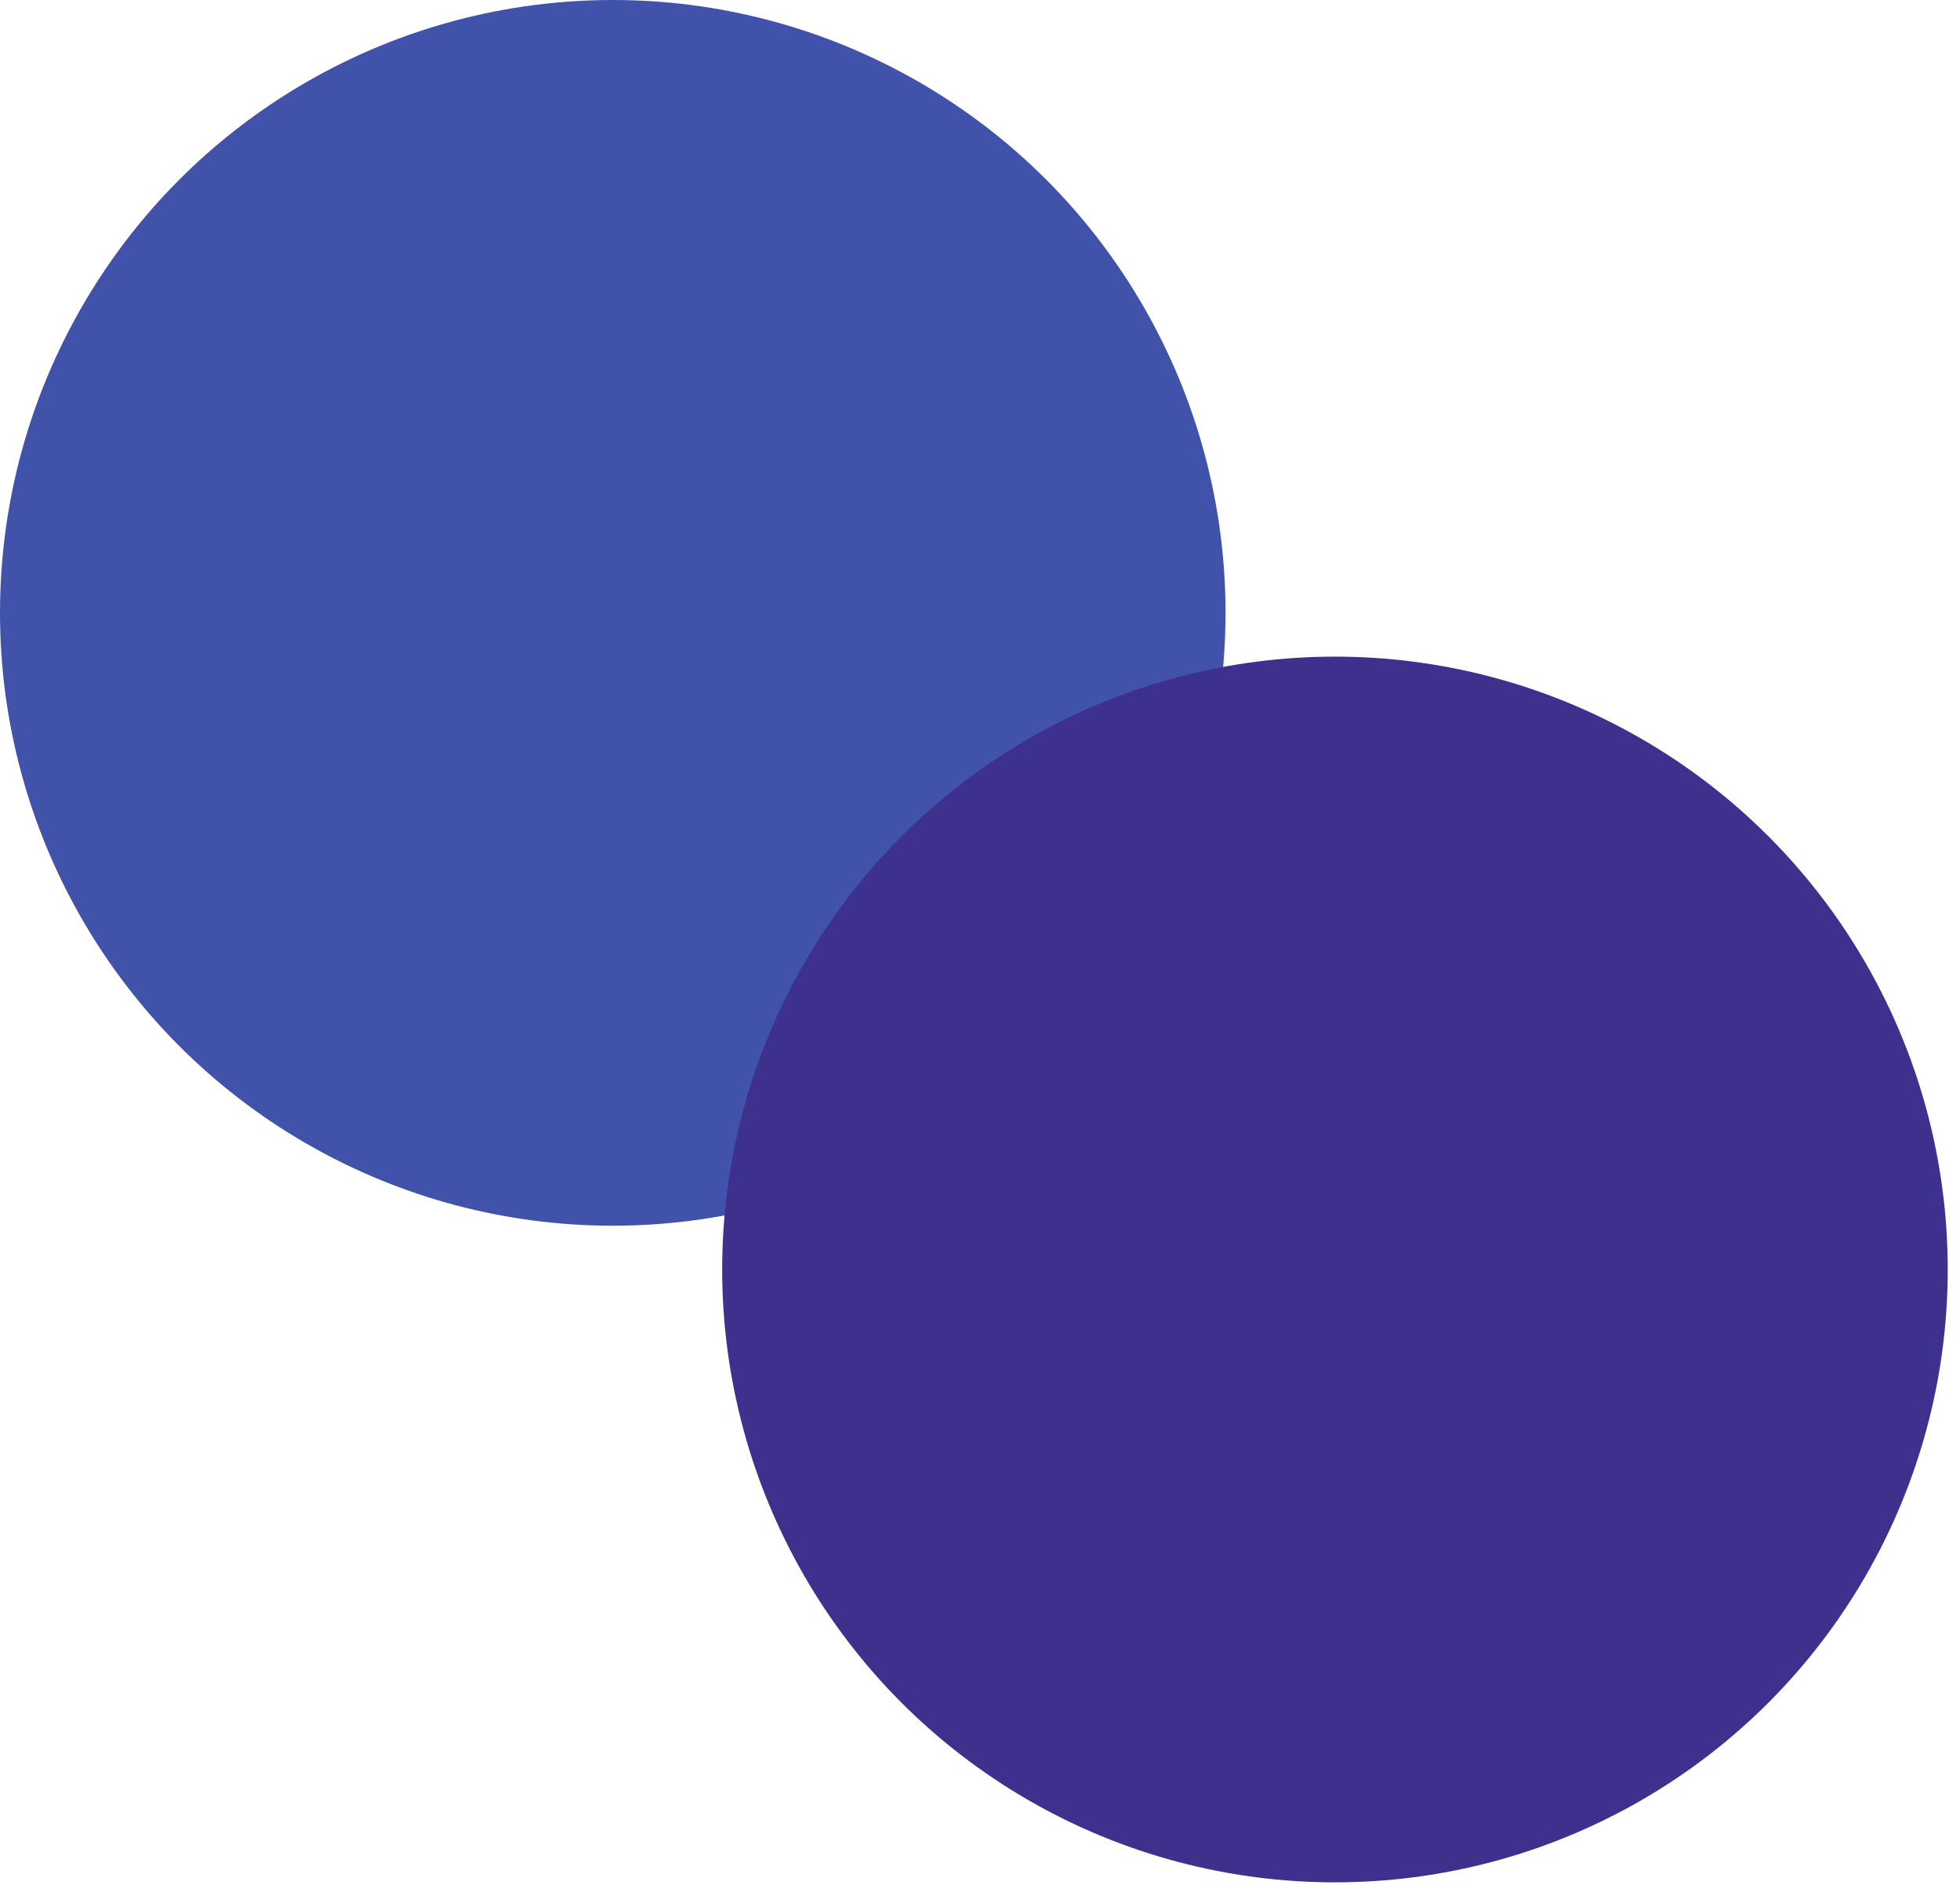
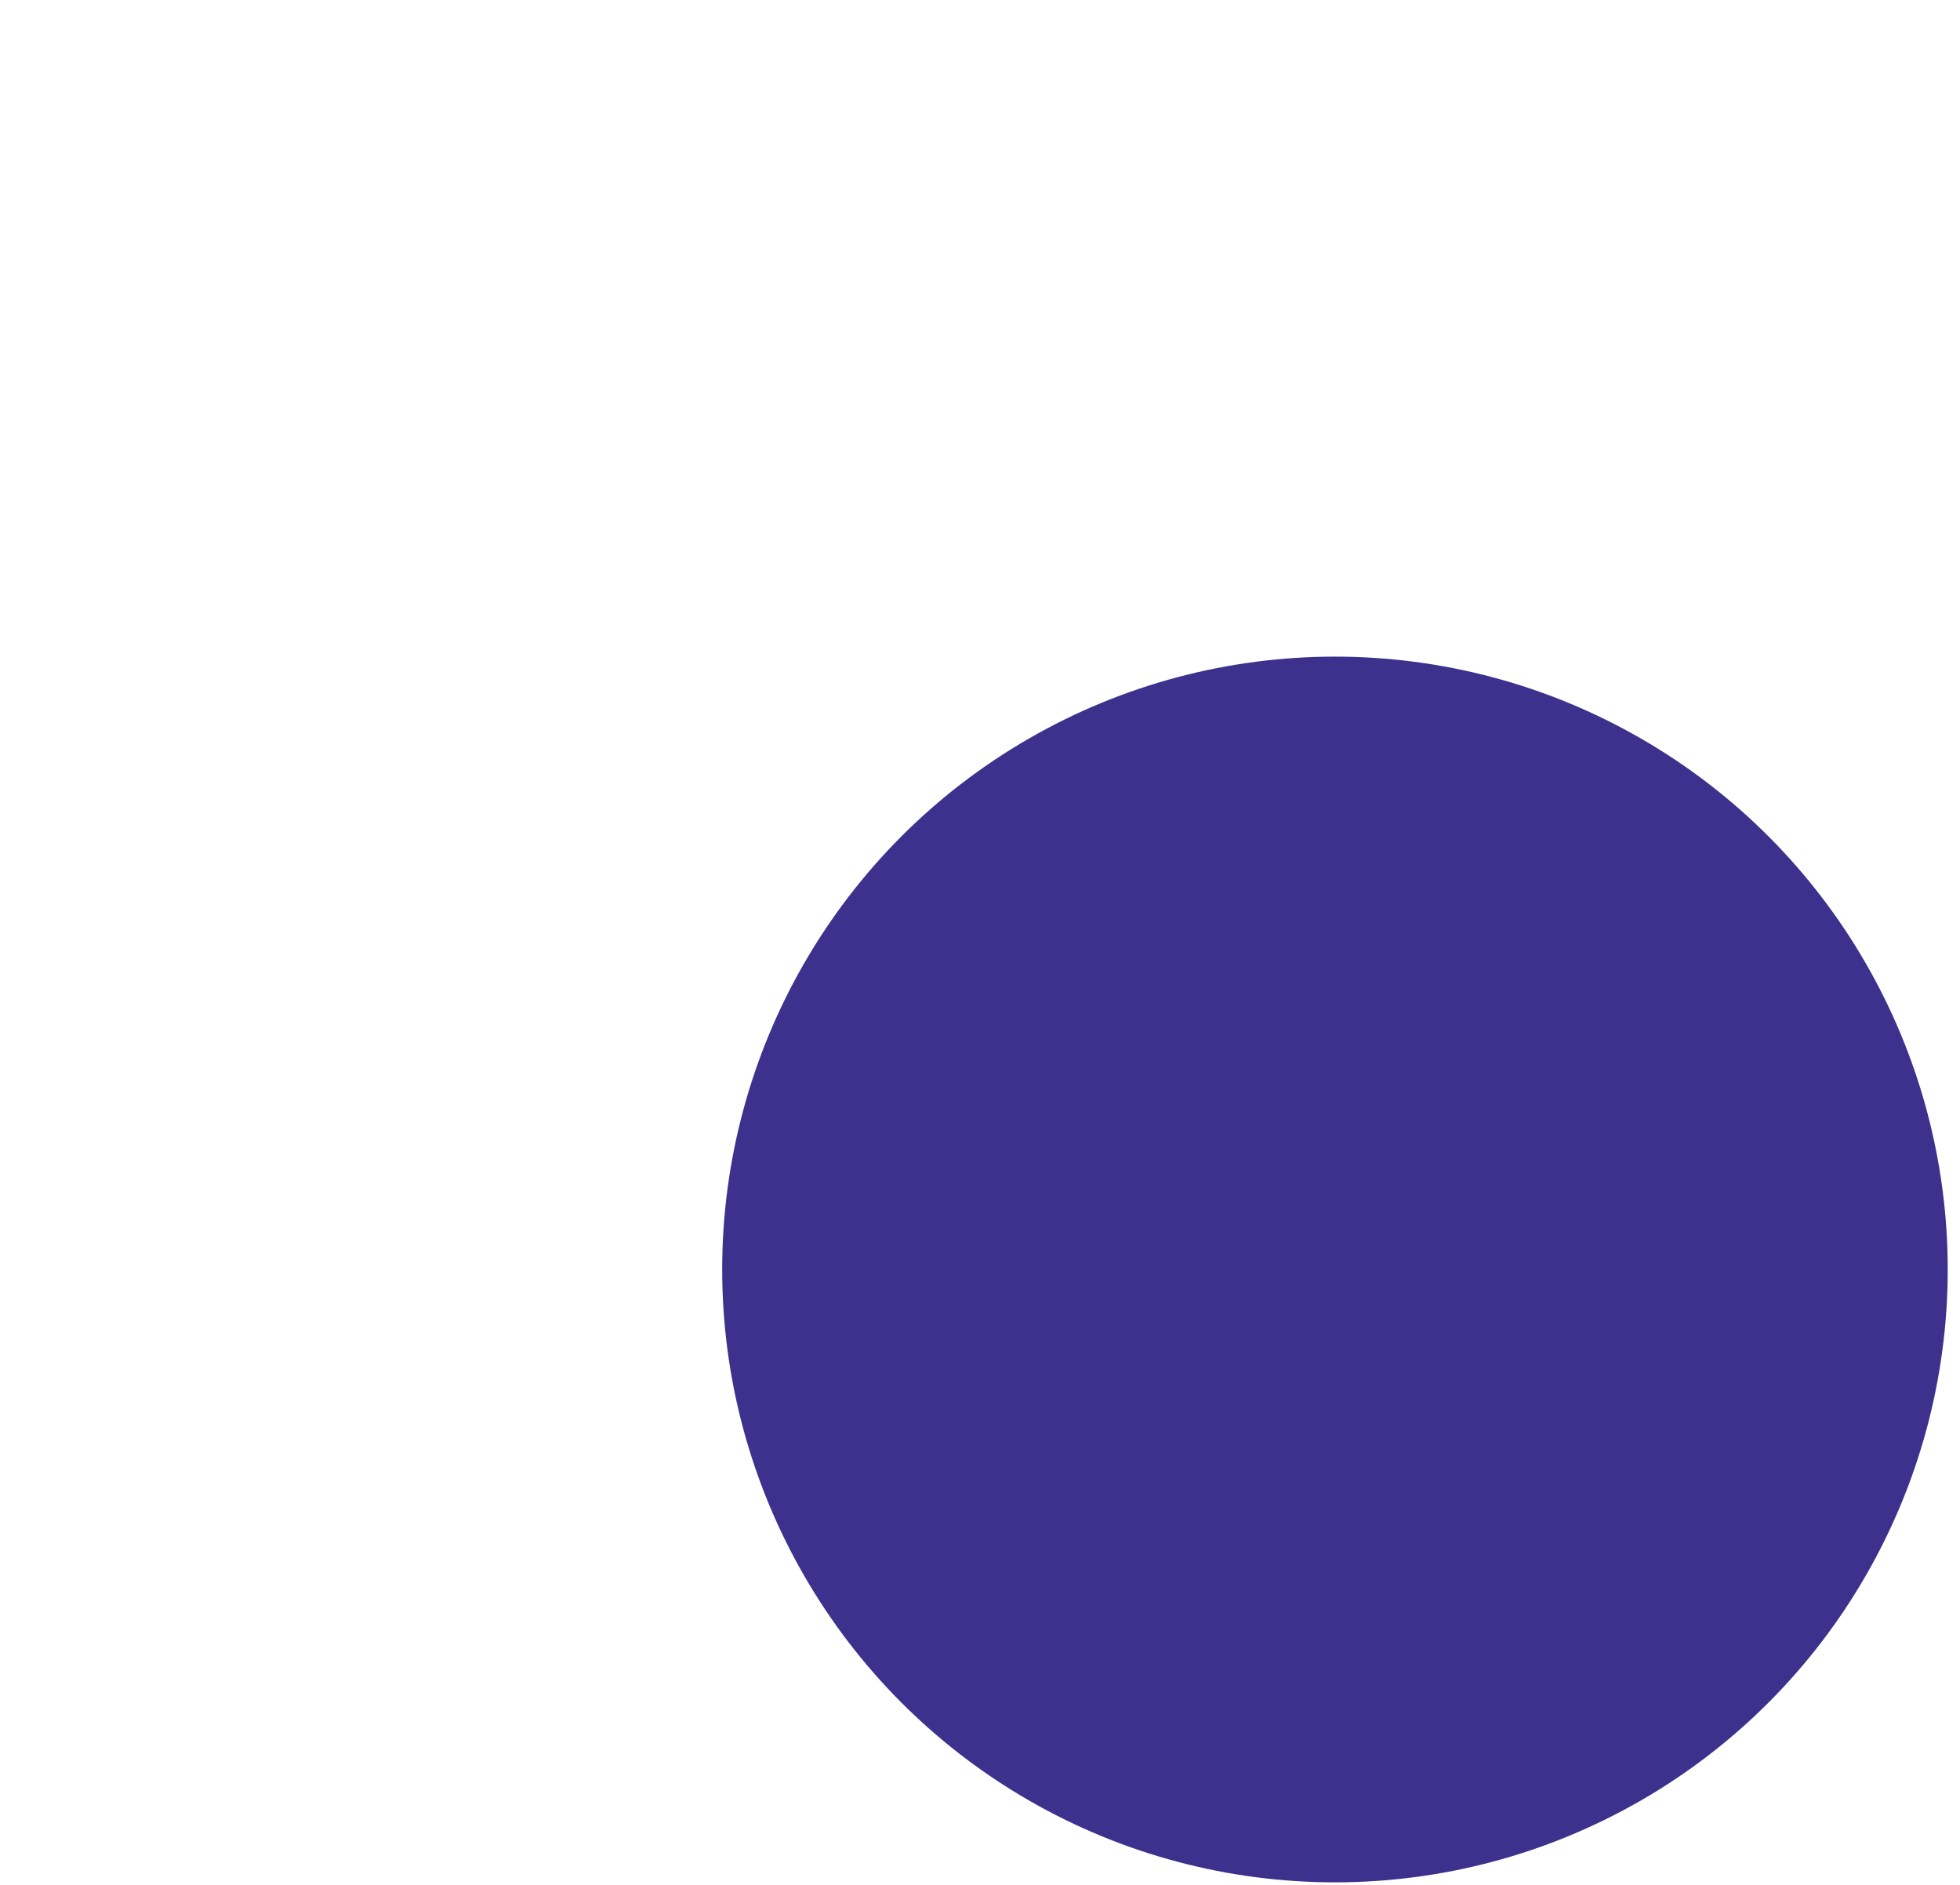
<svg xmlns="http://www.w3.org/2000/svg" width="130" height="125" viewBox="0 0 130 125" fill="none">
-   <circle cx="40.643" cy="40.643" r="40.643" fill="#4152AB" />
  <circle cx="88.543" cy="84.189" r="40.643" fill="#3E318E" />
</svg>